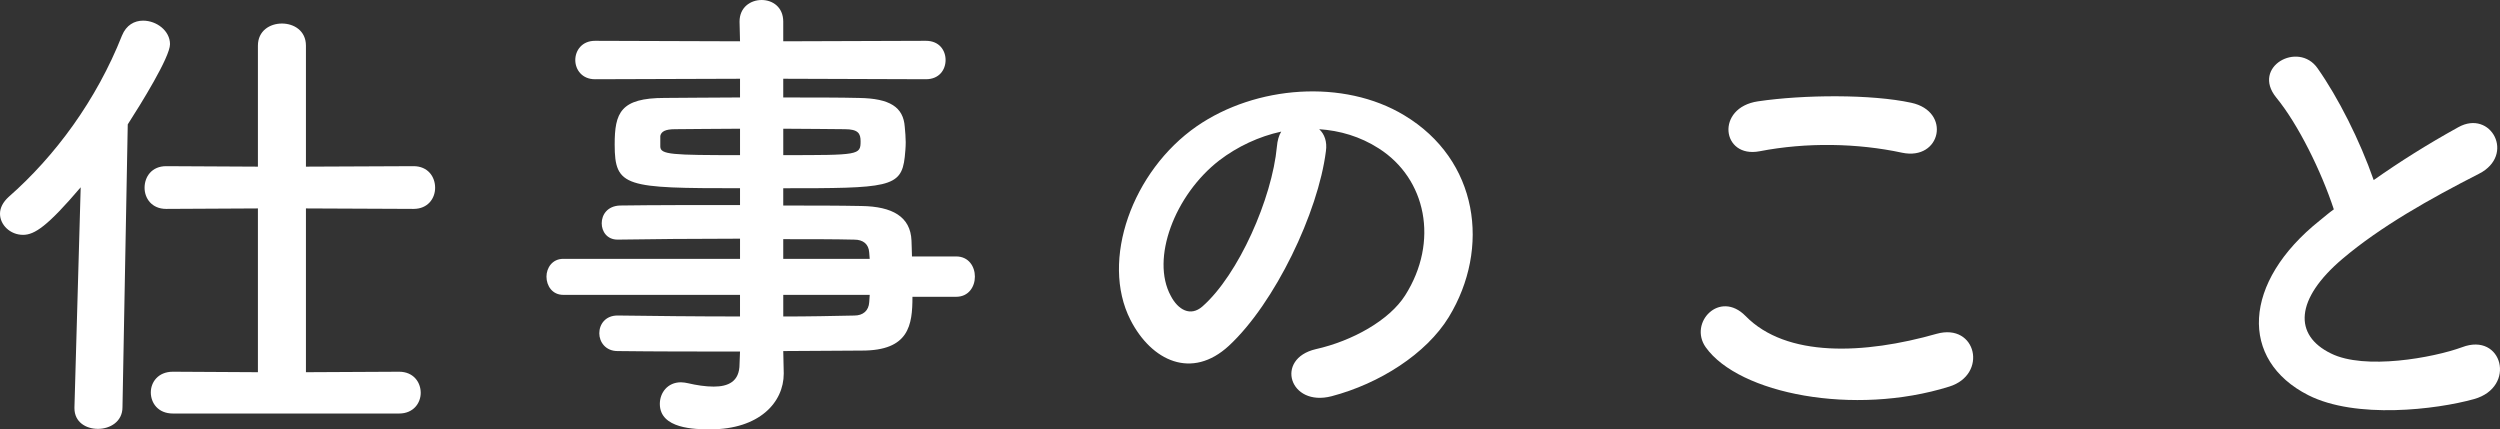
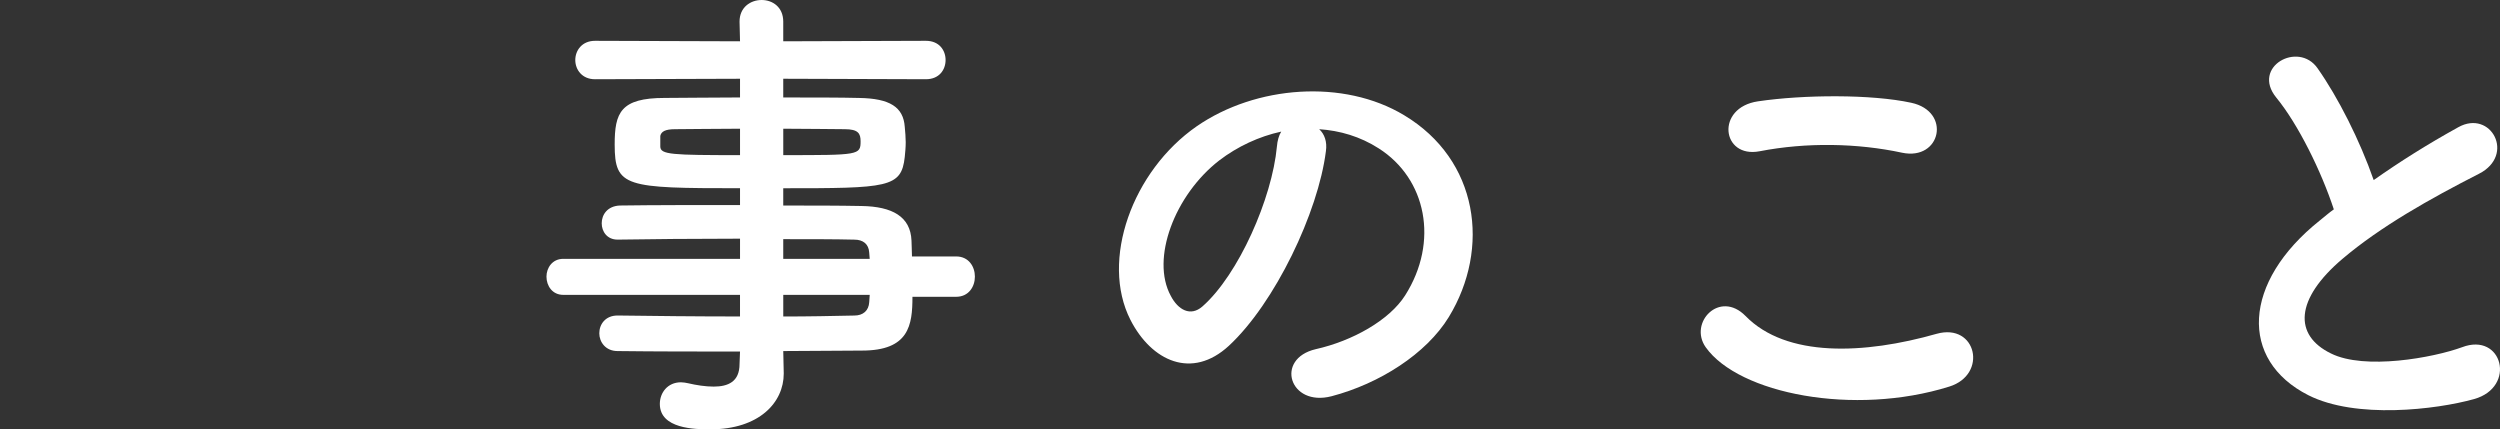
<svg xmlns="http://www.w3.org/2000/svg" version="1.1" id="レイヤー_1" x="0px" y="0px" width="171.801px" height="29.506px" viewBox="0 0 171.801 29.506" enable-background="new 0 0 171.801 29.506" xml:space="preserve">
  <rect x="0" y="0" width="171.801" height="29.506" fill="#333333" stroke="none" />
  <g>
-     <path fill="#FFFFFF" d="M5.545,12.871c-2.277,2.674-3.168,3.268-3.96,3.268C0.693,16.139,0,15.446,0,14.687   c0-0.396,0.198-0.792,0.594-1.155c3.201-2.805,6.04-6.667,7.789-11.089C8.68,1.716,9.241,1.419,9.835,1.419   c0.924,0,1.848,0.693,1.848,1.617c0,0.891-2.013,4.126-2.904,5.512L8.417,27.987c0,0.99-0.858,1.485-1.684,1.485   s-1.617-0.462-1.617-1.419c0-0.033,0-0.033,0-0.066L5.545,12.871z M11.882,28.417c-1.023,0-1.518-0.727-1.518-1.452   c0-0.693,0.495-1.42,1.518-1.42l5.842,0.033V14.323l-6.304,0.033c-0.99,0-1.485-0.726-1.485-1.452c0-0.759,0.495-1.485,1.485-1.485   l6.304,0.033V3.135c0-1.022,0.825-1.518,1.65-1.518s1.65,0.495,1.65,1.518v8.317l7.393-0.033c0.99,0,1.485,0.727,1.485,1.485   c0,0.727-0.495,1.452-1.485,1.452l-7.393-0.033v11.255l6.403-0.033c0.99,0,1.485,0.727,1.485,1.452c0,0.693-0.495,1.42-1.485,1.42   H11.882z" />
    <path fill="#FFFFFF" d="M62.704,20.396c0,1.947-0.231,3.696-3.465,3.696c-1.716,0-3.532,0.033-5.413,0.033l0.033,1.519v0.033   c0,1.979-1.684,3.828-5.05,3.828c-1.056,0-3.465-0.033-3.465-1.749c0-0.76,0.528-1.485,1.452-1.485c0.165,0,0.33,0.033,0.495,0.066   c0.561,0.132,1.188,0.23,1.749,0.23c0.99,0,1.782-0.33,1.782-1.551l0.033-0.858c-2.872,0-5.776,0-8.417-0.033   c-0.825,0-1.254-0.627-1.254-1.221c0-0.628,0.429-1.222,1.254-1.222h0.033c2.442,0.033,5.413,0.066,8.383,0.066v-1.485H38.709   c-0.759,0-1.155-0.627-1.155-1.254c0-0.595,0.396-1.222,1.155-1.222h12.146v-1.386c-3.103,0-6.238,0.032-8.383,0.065h-0.033   c-0.726,0-1.089-0.561-1.089-1.122c0-0.594,0.396-1.188,1.254-1.221c2.343-0.033,5.314-0.033,8.251-0.033v-1.155   c-7.888,0-8.614-0.066-8.614-3.004c0-2.178,0.396-3.201,3.432-3.201c1.254,0,3.169-0.033,5.182-0.033V5.412l-9.968,0.033   c-0.891,0-1.353-0.66-1.353-1.32s0.462-1.32,1.353-1.32l9.968,0.033l-0.033-1.354C50.822,0.495,51.582,0,52.34,0   c0.759,0,1.485,0.495,1.485,1.484v1.354l9.803-0.033c0.924,0,1.353,0.66,1.353,1.32s-0.429,1.32-1.353,1.32l-9.803-0.033v1.287   c2.013,0,3.928,0,5.215,0.033c2.112,0.033,3.037,0.627,3.135,1.98c0.033,0.363,0.066,0.727,0.066,1.056   c0,0.363-0.033,0.693-0.066,1.023c-0.231,2.112-1.155,2.146-8.35,2.146v1.188c1.947,0,3.795,0,5.38,0.032   c2.112,0.033,3.366,0.727,3.433,2.377c0,0.297,0.033,0.66,0.033,1.089h3.037c0.858,0,1.287,0.693,1.287,1.387   c0,0.692-0.429,1.386-1.287,1.386H62.704z M50.855,8.845c-1.782,0-3.433,0.033-4.456,0.033c-0.693,0-0.958,0.165-1.023,0.462   c0,0,0,0,0,0.727c0,0.561,0.792,0.594,5.479,0.594V8.845z M53.826,10.66c5.215,0,5.314,0,5.314-0.957   c0-0.528-0.165-0.825-1.089-0.825c-0.957,0-2.508-0.033-4.225-0.033V10.66z M59.733,17.36c-0.033-0.595-0.429-0.892-1.023-0.892   c-1.353-0.033-3.037-0.033-4.885-0.033v1.354h5.941L59.733,17.36z M53.826,20.265v1.485c1.716,0,3.367-0.033,4.885-0.066   c0.594,0,0.99-0.33,1.023-0.924c0-0.165,0.033-0.33,0.033-0.495H53.826z" />
    <path fill="#FFFFFF" d="M91.116,10.396c-0.528,4.191-3.499,10.429-6.667,13.366c-2.542,2.344-5.314,1.057-6.766-1.782   c-2.079-4.092,0.132-10.231,4.555-13.301c4.06-2.806,10.1-3.268,14.258-0.759c5.115,3.069,5.941,9.143,3.07,13.862   c-1.551,2.541-4.786,4.587-8.053,5.445c-2.904,0.759-3.928-2.574-1.089-3.234c2.508-0.562,5.05-1.98,6.139-3.696   c2.343-3.697,1.452-8.021-1.815-10.1c-1.287-0.825-2.673-1.222-4.093-1.32C91.017,9.208,91.214,9.736,91.116,10.396z    M83.789,11.023c-3.069,2.376-4.72,6.766-3.333,9.307c0.495,0.958,1.353,1.453,2.178,0.727c2.476-2.179,4.786-7.426,5.116-10.99   c0.033-0.396,0.132-0.76,0.297-1.023C86.528,9.373,85.042,10.066,83.789,11.023z" />
    <path fill="#FFFFFF" d="M117.217,23.862c-1.188-1.684,0.957-3.961,2.739-2.146c2.806,2.871,8.152,2.641,13.137,1.221   c2.738-0.759,3.531,2.806,0.857,3.631C127.415,28.614,119.494,27.063,117.217,23.862z M120.913,10.396   c-2.607,0.495-3.036-3.004-0.099-3.433c3.136-0.462,7.789-0.495,10.528,0.099c2.772,0.594,2.047,3.994-0.627,3.433   C127.646,9.835,124.147,9.769,120.913,10.396z" />
    <path fill="#FFFFFF" d="M156.421,6.699c-1.716-2.112,1.519-3.895,2.839-2.013c1.419,2.013,2.904,4.95,3.861,7.689   c1.782-1.254,3.663-2.442,5.81-3.63c2.244-1.255,3.96,1.914,1.418,3.201c-3.365,1.717-6.766,3.631-9.373,5.842   c-3.268,2.772-3.366,5.248-0.791,6.502c2.31,1.155,7.029,0.297,9.01-0.429c2.772-1.057,3.762,2.739,0.825,3.564   c-2.607,0.726-8.12,1.386-11.387-0.265c-4.753-2.409-4.555-7.756,0.792-12.014c0.33-0.264,0.627-0.527,0.957-0.759   C159.524,11.782,157.939,8.548,156.421,6.699z" />
  </g>
</svg>